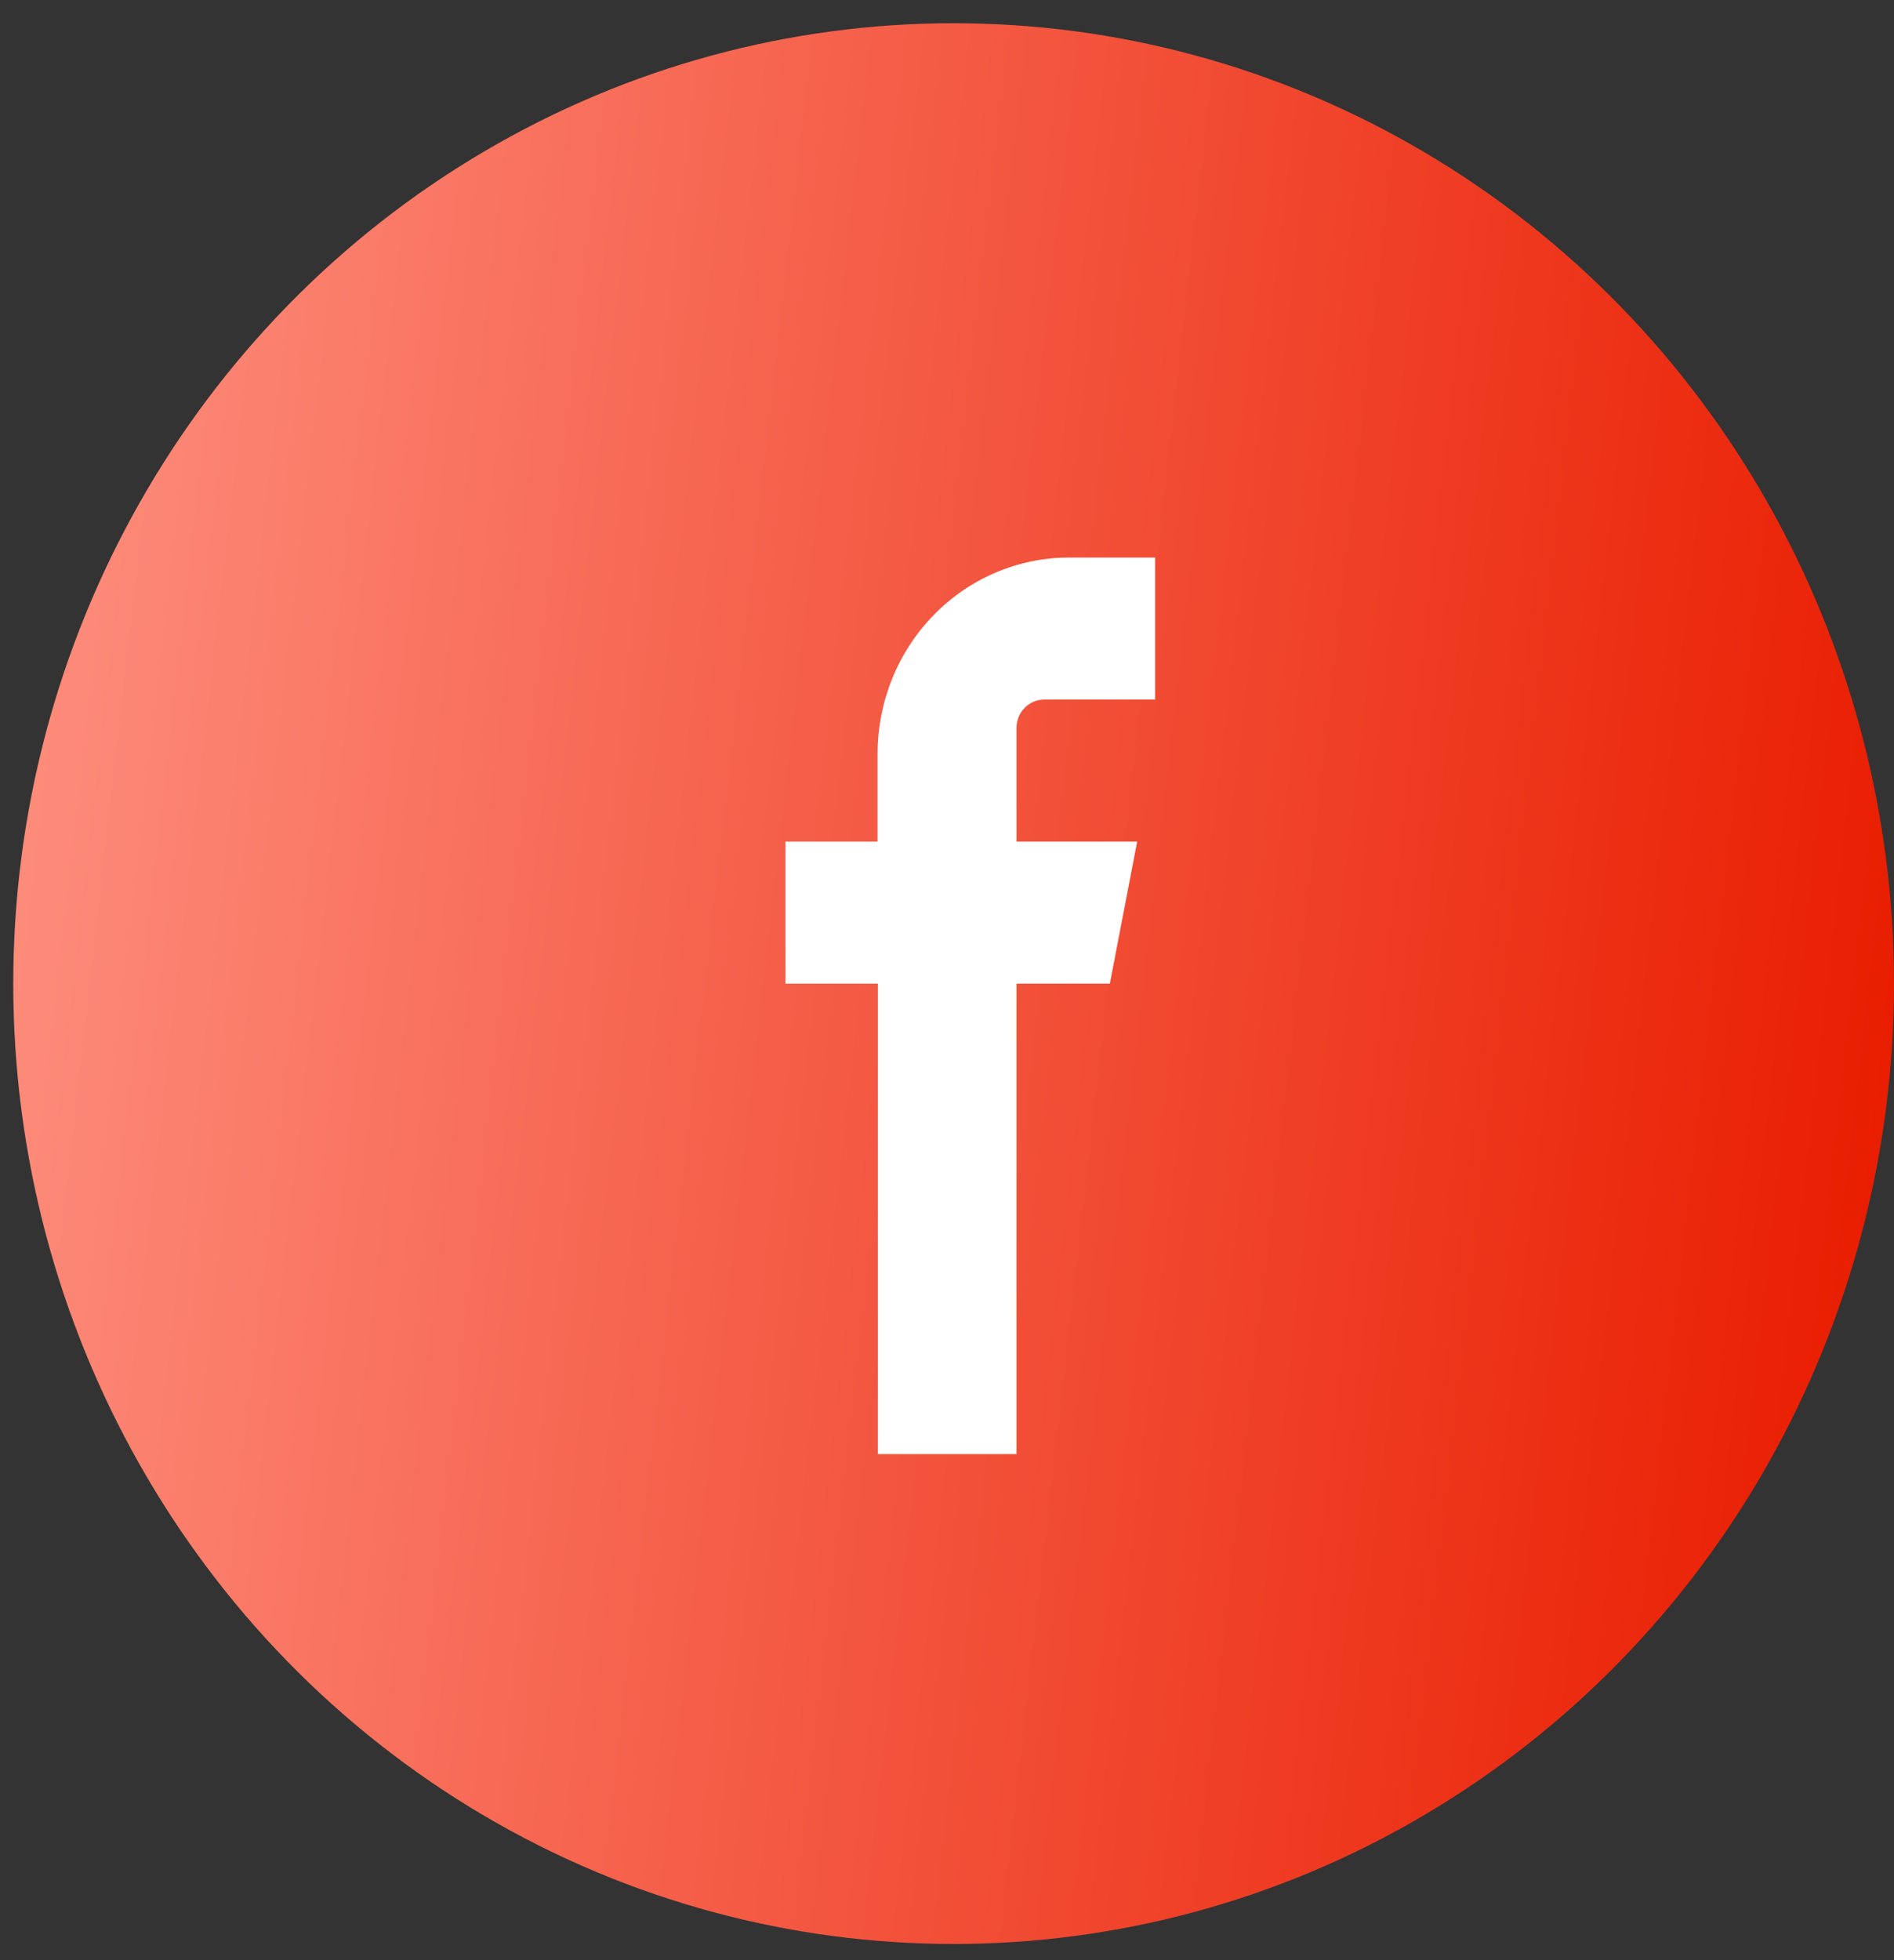
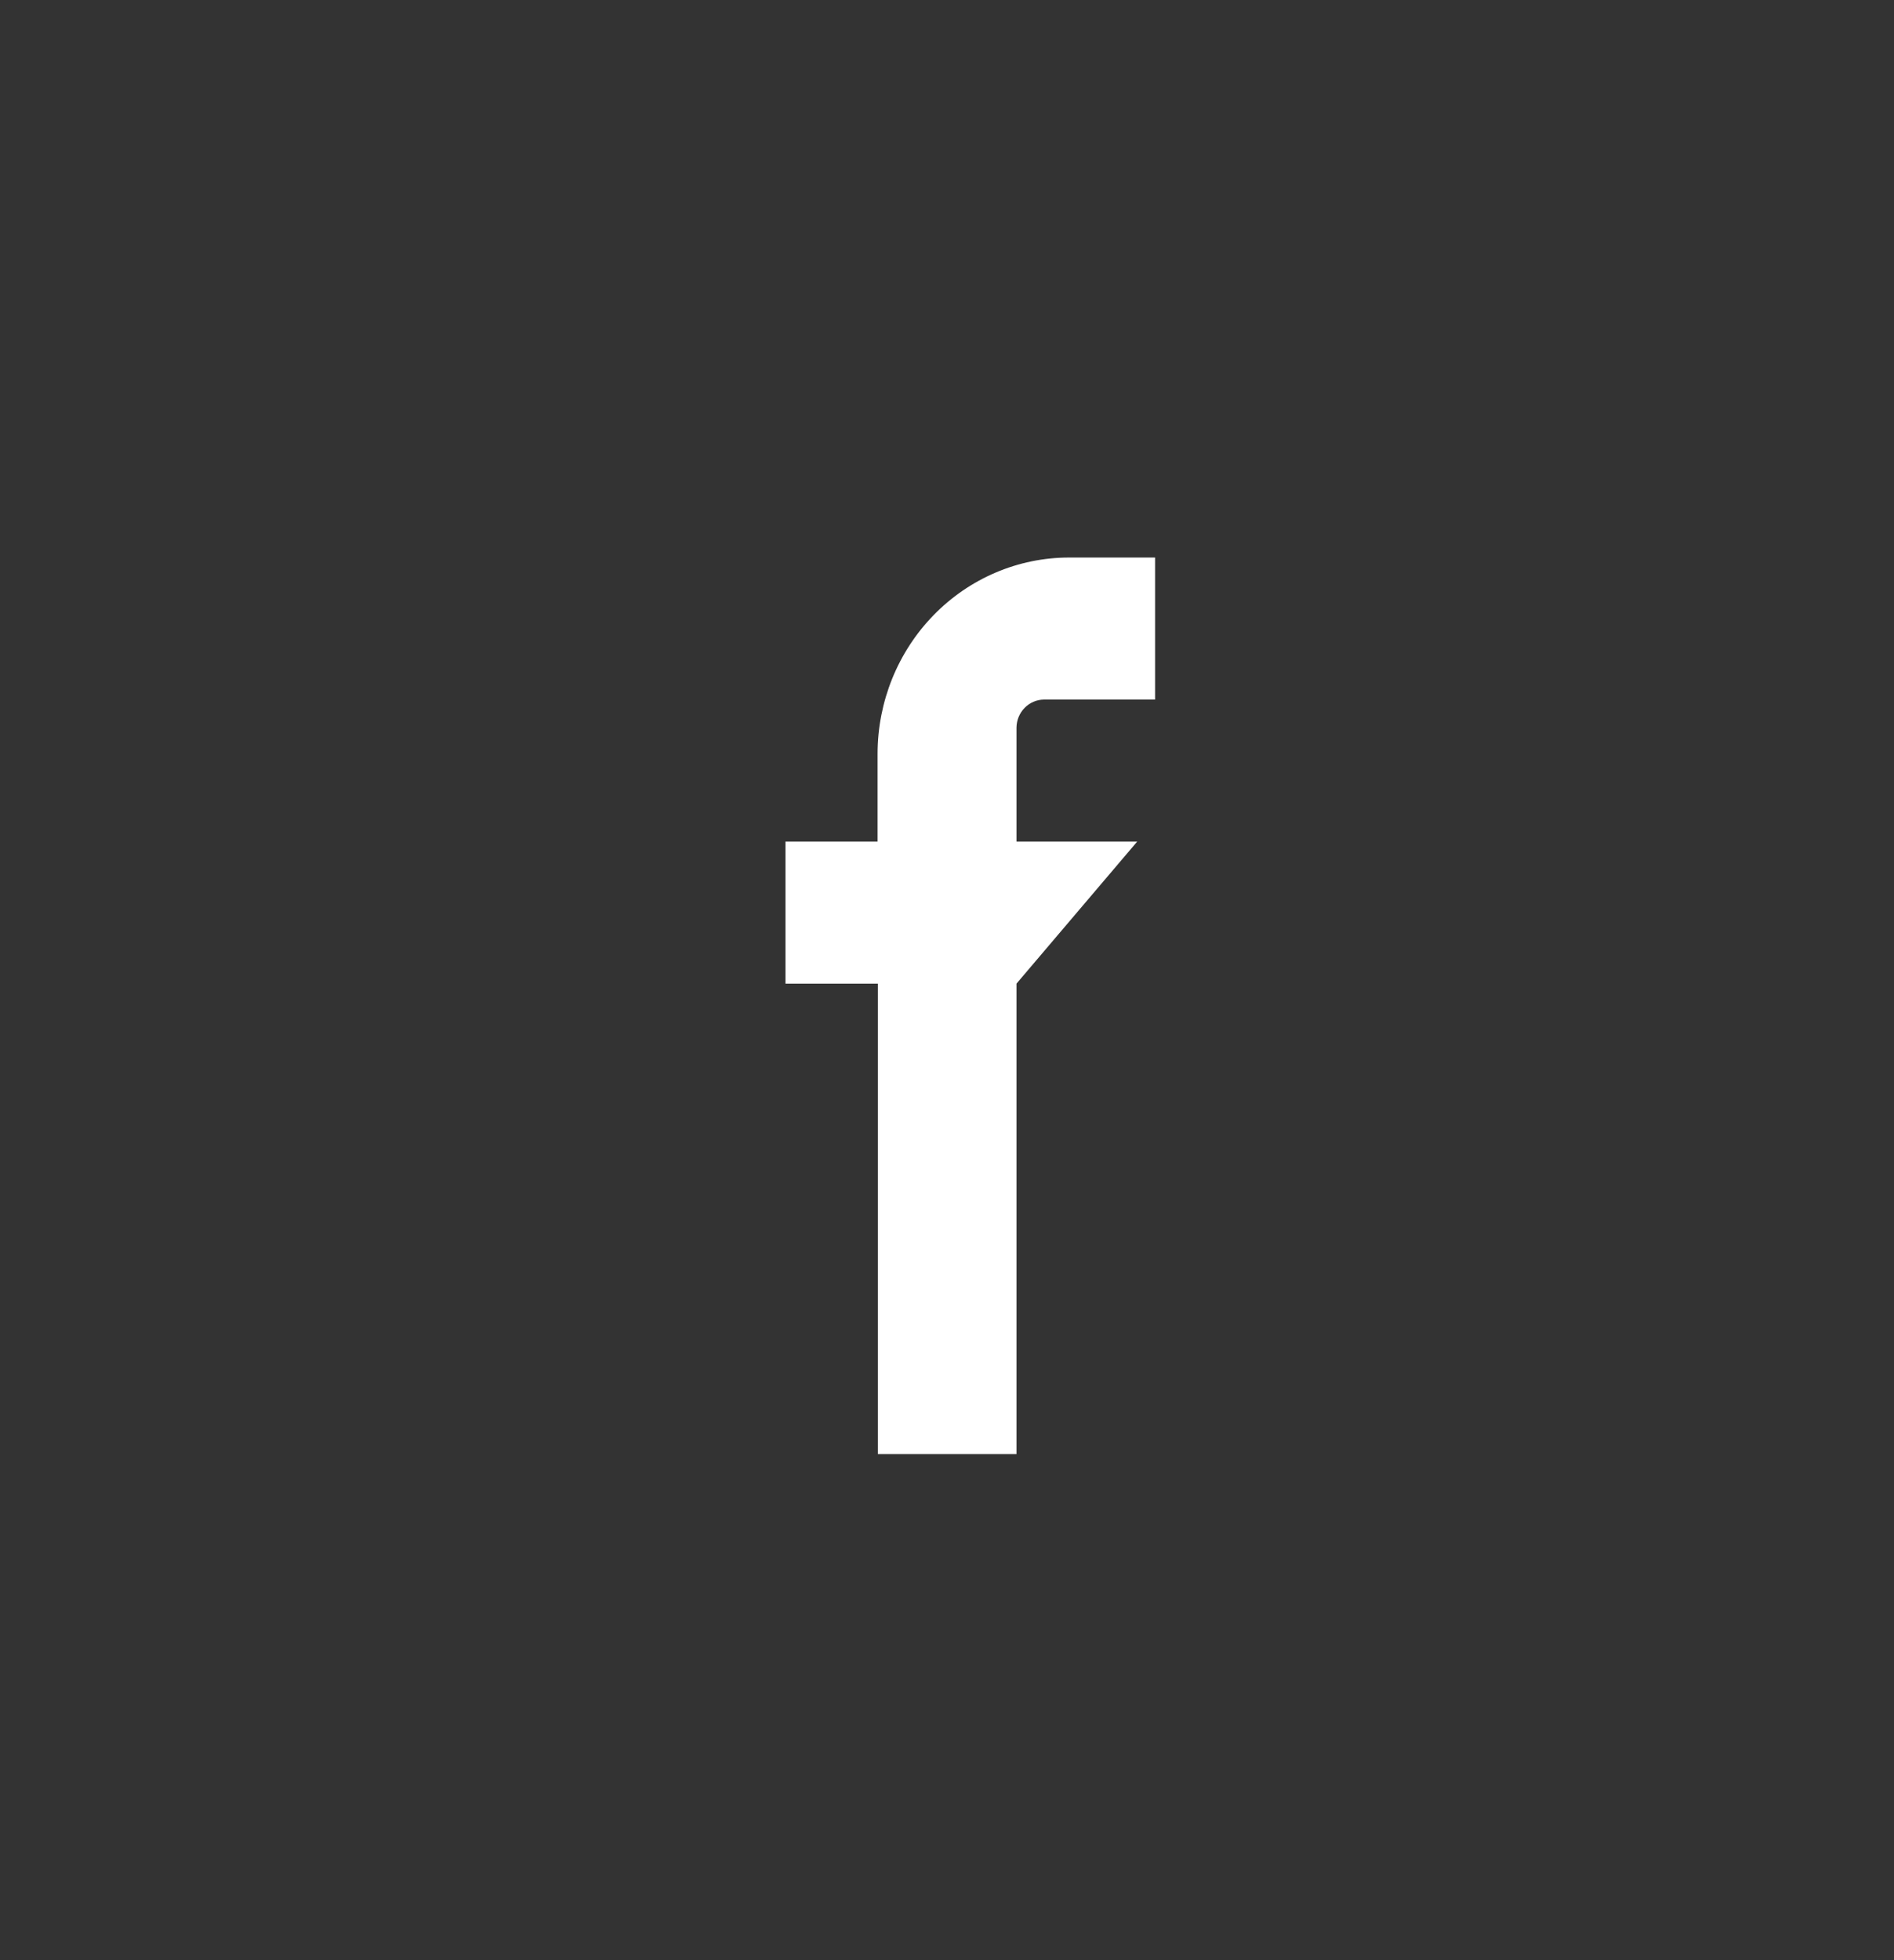
<svg xmlns="http://www.w3.org/2000/svg" width="58" height="60" viewBox="0 0 58 60" fill="none">
  <rect x="0" y="0" width="58" height="60" fill="#333333" stroke="none" />
  <g id="Group 130">
-     <ellipse id="Ellipse 13" cx="29.203" cy="30.108" rx="28.797" ry="29.397" fill="url(#paint0_linear_2219_169)" />
-     <path id="Vector" fill-rule="evenodd" clip-rule="evenodd" d="M32.733 21.414H35.372V17.066H32.733C31.18 17.068 29.691 17.701 28.592 18.827C27.494 19.952 26.876 21.477 26.874 23.069V25.761H24.054V30.109H26.884V44.51H31.128V30.109H33.987L34.824 25.761H31.128V22.27C31.131 22.044 31.22 21.828 31.377 21.668C31.533 21.508 31.744 21.417 31.965 21.414H32.733Z" fill="white" />
+     <path id="Vector" fill-rule="evenodd" clip-rule="evenodd" d="M32.733 21.414H35.372V17.066H32.733C31.18 17.068 29.691 17.701 28.592 18.827C27.494 19.952 26.876 21.477 26.874 23.069V25.761H24.054V30.109H26.884V44.51H31.128V30.109L34.824 25.761H31.128V22.27C31.131 22.044 31.22 21.828 31.377 21.668C31.533 21.508 31.744 21.417 31.965 21.414H32.733Z" fill="white" />
  </g>
  <defs>
    <linearGradient id="paint0_linear_2219_169" x1="2.295" y1="13.362" x2="59.703" y2="19.9" gradientUnits="userSpaceOnUse">
      <stop stop-color="#FD8B7A" />
      <stop offset="1" stop-color="#E91D00" />
    </linearGradient>
  </defs>
</svg>